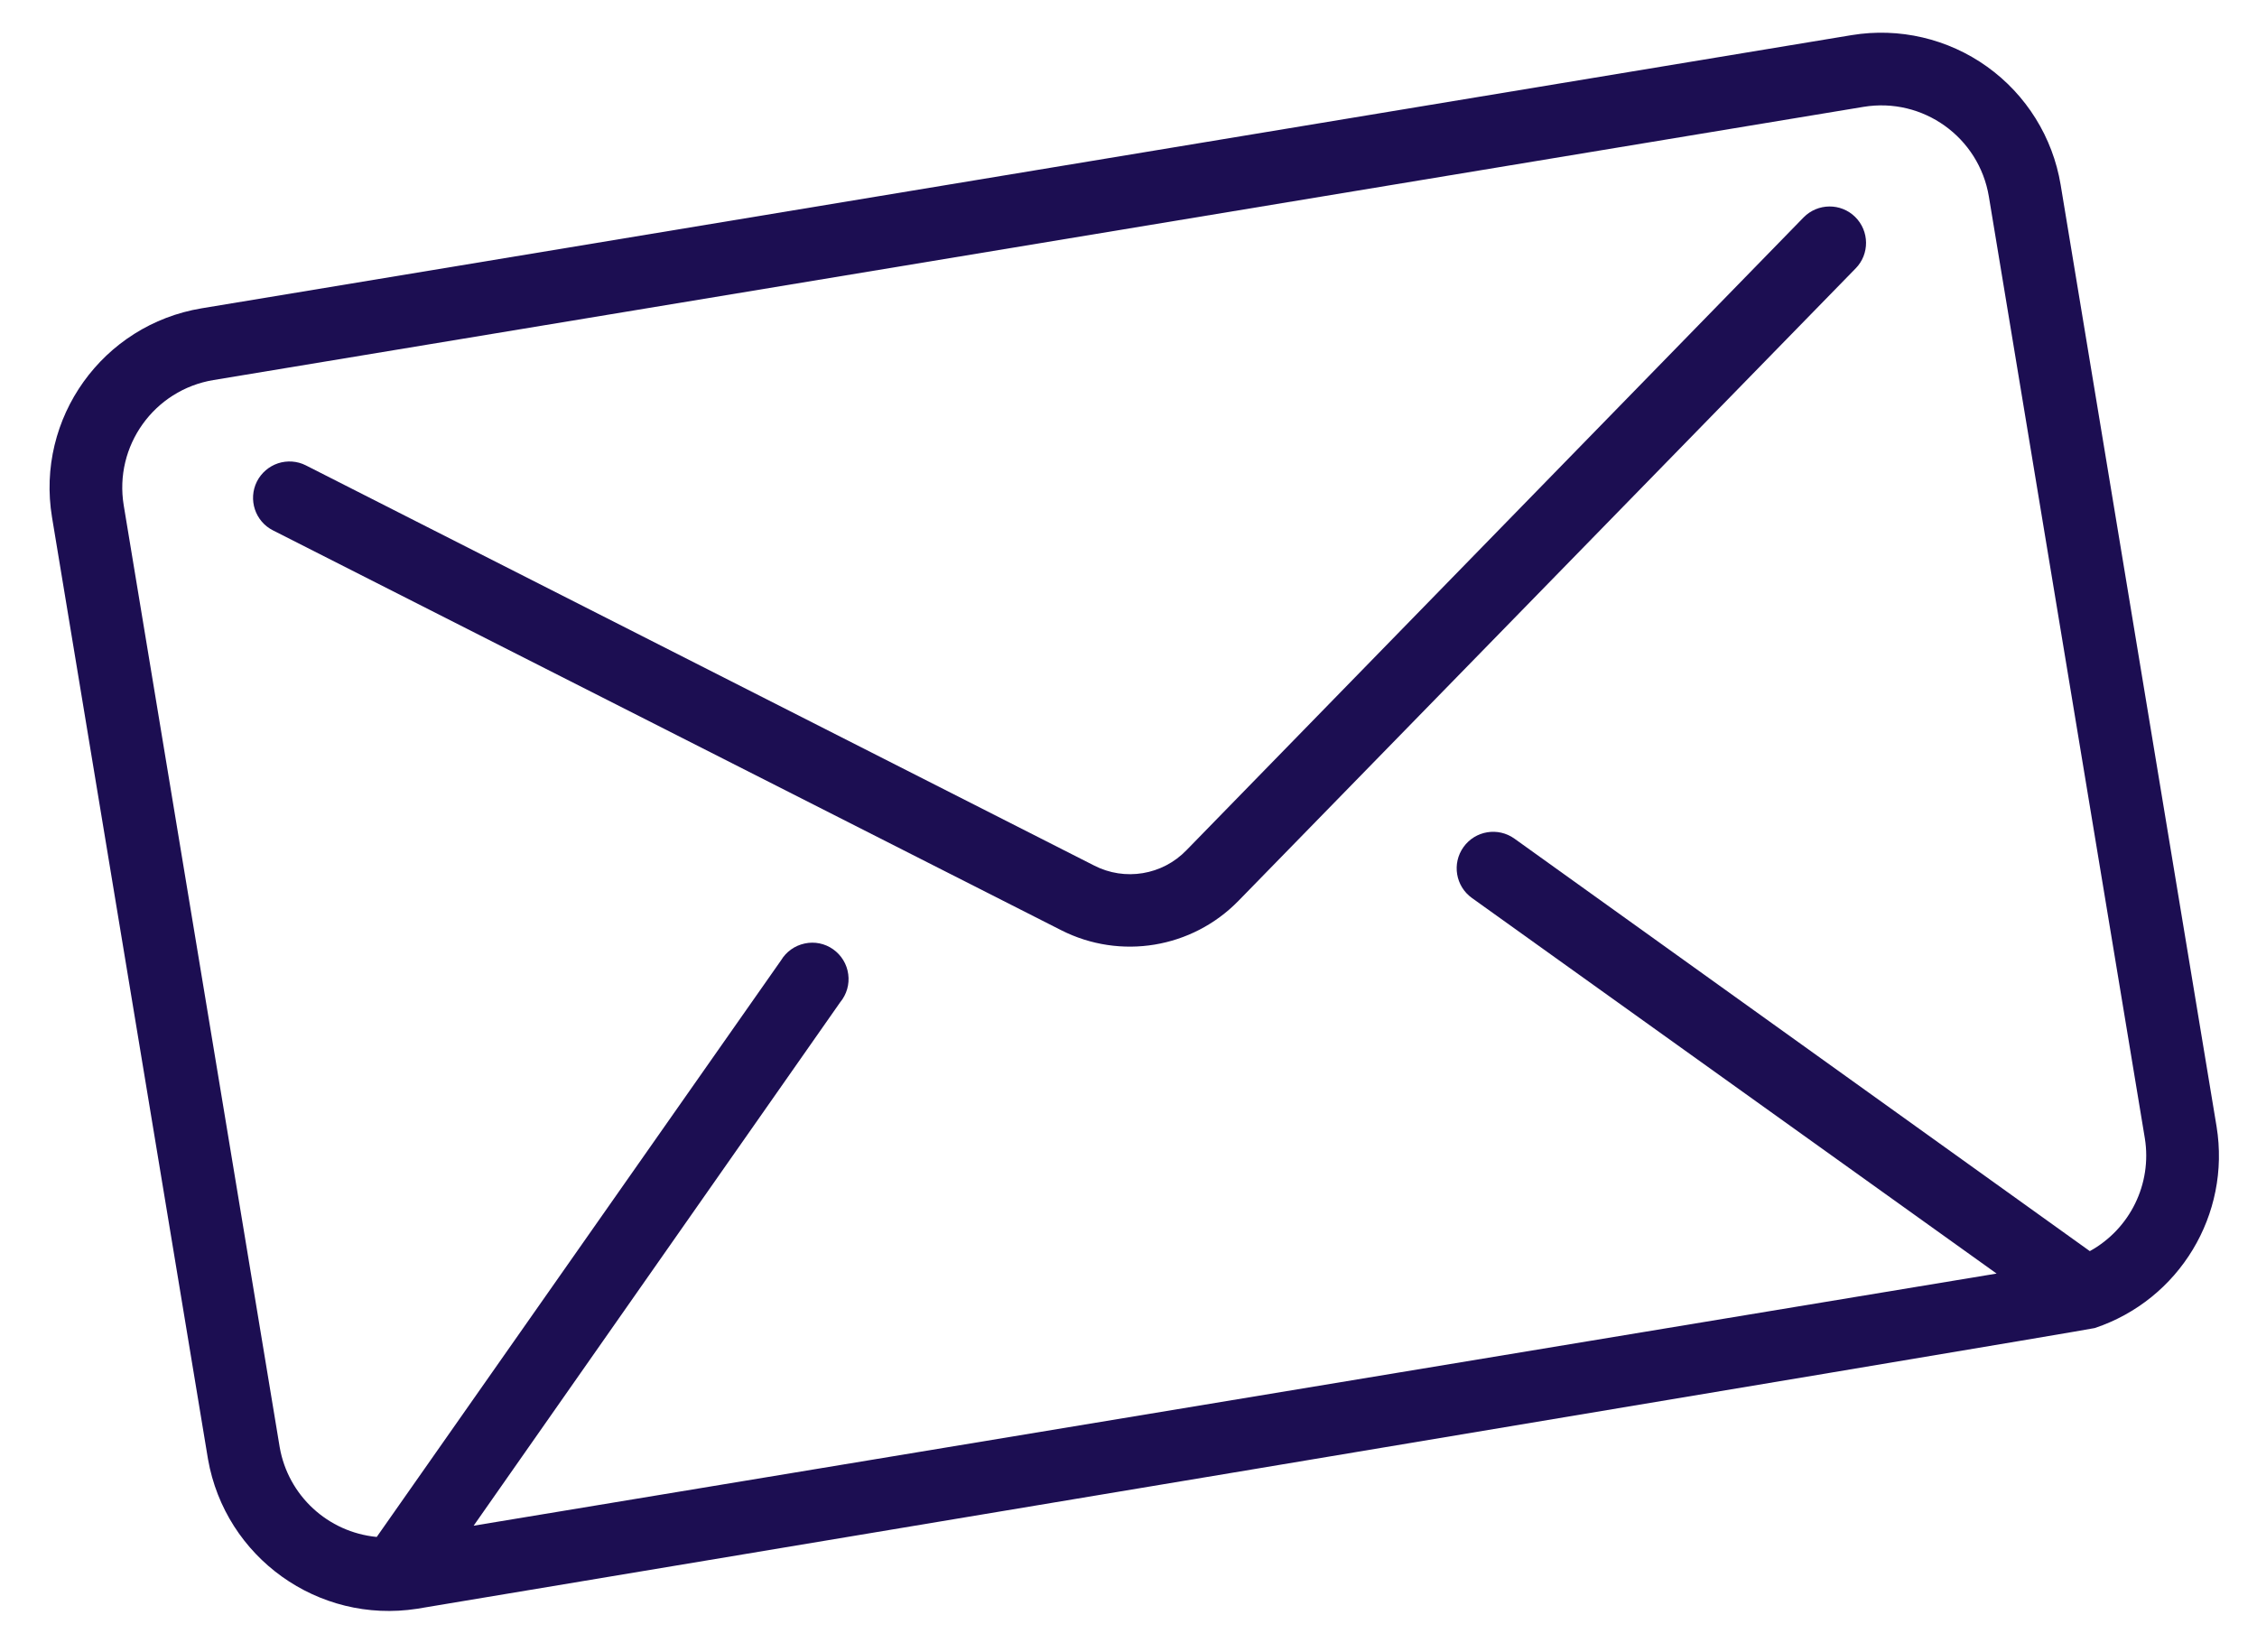
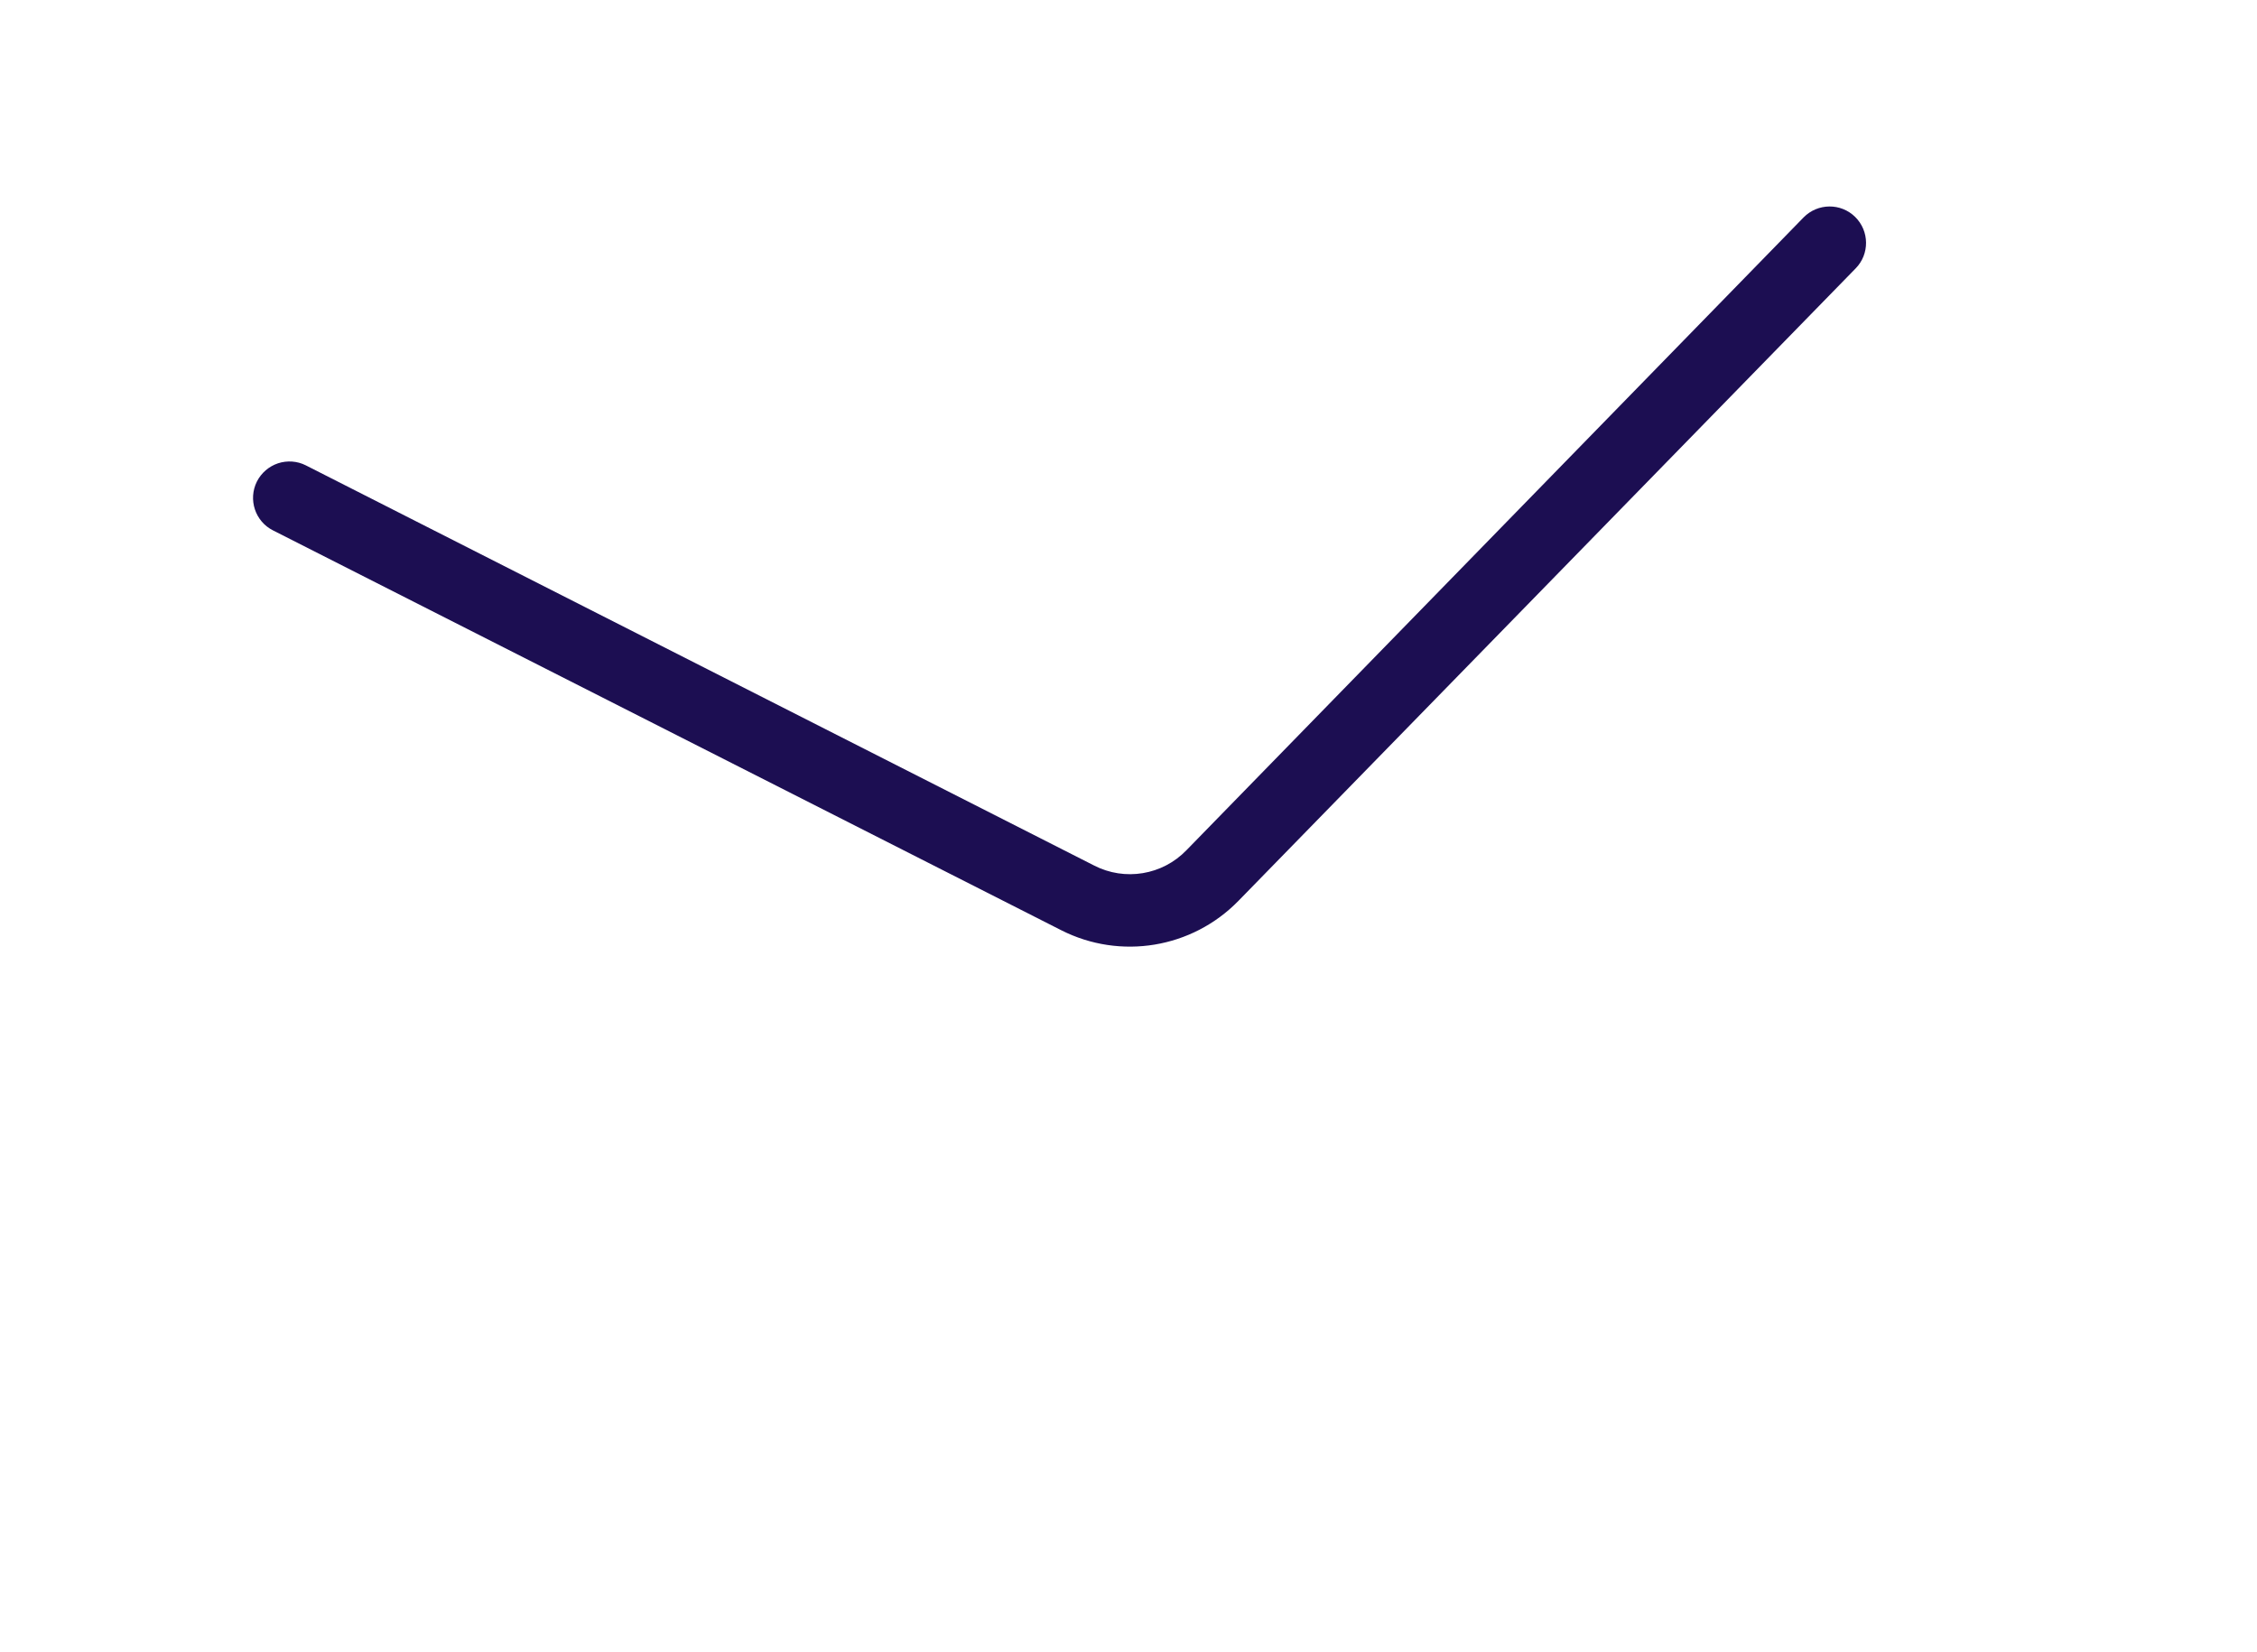
<svg xmlns="http://www.w3.org/2000/svg" width="97" height="71" viewBox="0 0 97 71" fill="none">
-   <path d="M79.577 1.51L8.668 13.251C4.409 13.956 1.531 17.976 2.236 22.235L8.939 62.715C9.683 66.947 13.677 69.805 17.923 69.146C17.923 69.146 89.636 57.193 90.029 57.08C93.661 55.865 95.877 52.2 95.263 48.421L88.561 7.941C88.222 5.899 87.085 4.072 85.4 2.866C83.716 1.66 81.62 1.172 79.577 1.51ZM92.181 48.932C92.492 50.884 91.545 52.819 89.815 53.774L65.087 36.045C64.381 35.54 63.402 35.702 62.898 36.407C62.393 37.112 62.555 38.091 63.26 38.596L85.809 54.739L20.356 65.576L36.111 43.075C36.388 42.74 36.514 42.304 36.455 41.874C36.398 41.44 36.164 41.055 35.806 40.801C35.452 40.551 35.008 40.458 34.581 40.553C34.156 40.643 33.788 40.906 33.565 41.279L16.191 66.059C14.091 65.857 12.385 64.282 12.021 62.204L5.318 21.724C4.895 19.169 6.622 16.757 9.177 16.334L80.087 4.593C82.642 4.17 85.054 5.897 85.477 8.452L92.181 48.932Z" fill="#1C0E52" />
  <path d="M77.516 9.342L50.993 36.54C49.96 37.614 48.341 37.882 47.017 37.198L13.143 20.001C12.772 19.813 12.343 19.785 11.949 19.913C11.555 20.046 11.229 20.326 11.041 20.697C10.655 21.47 10.965 22.412 11.738 22.799L45.608 39.981C48.15 41.271 51.233 40.76 53.224 38.72L79.749 11.538C80.355 10.923 80.346 9.931 79.73 9.324C79.115 8.717 78.123 8.727 77.516 9.342Z" fill="#1C0E52" />
</svg>